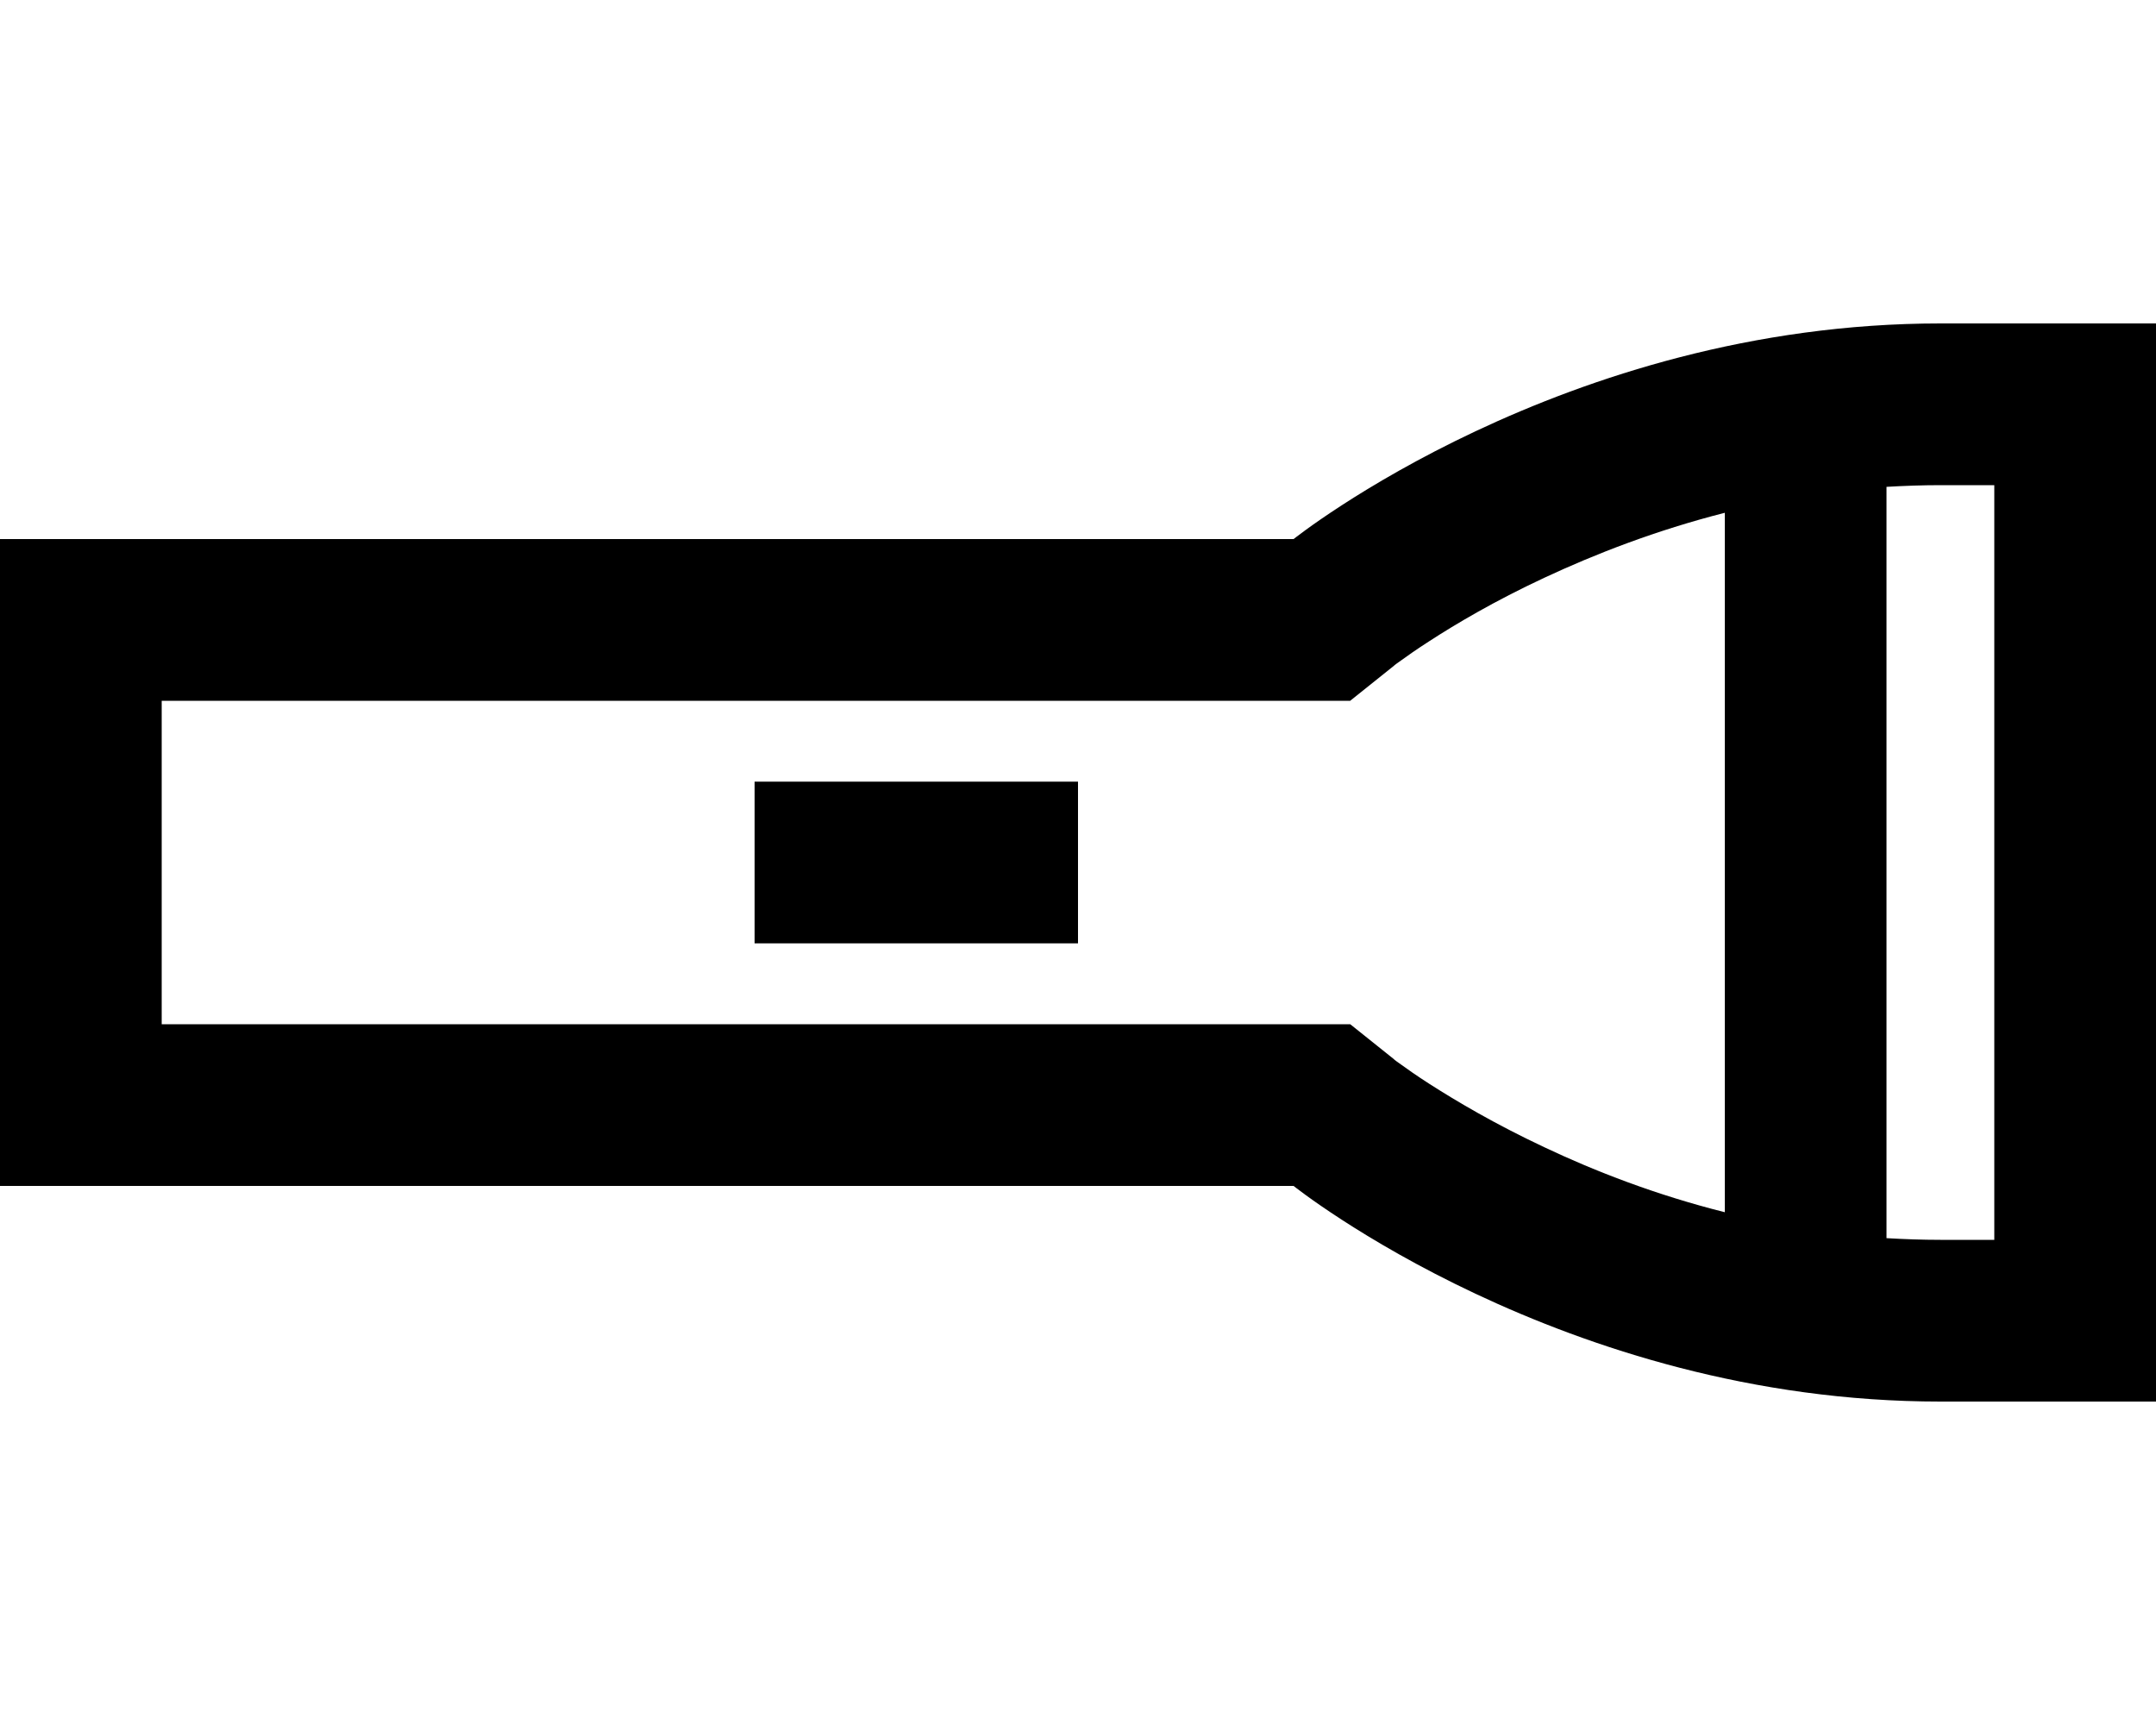
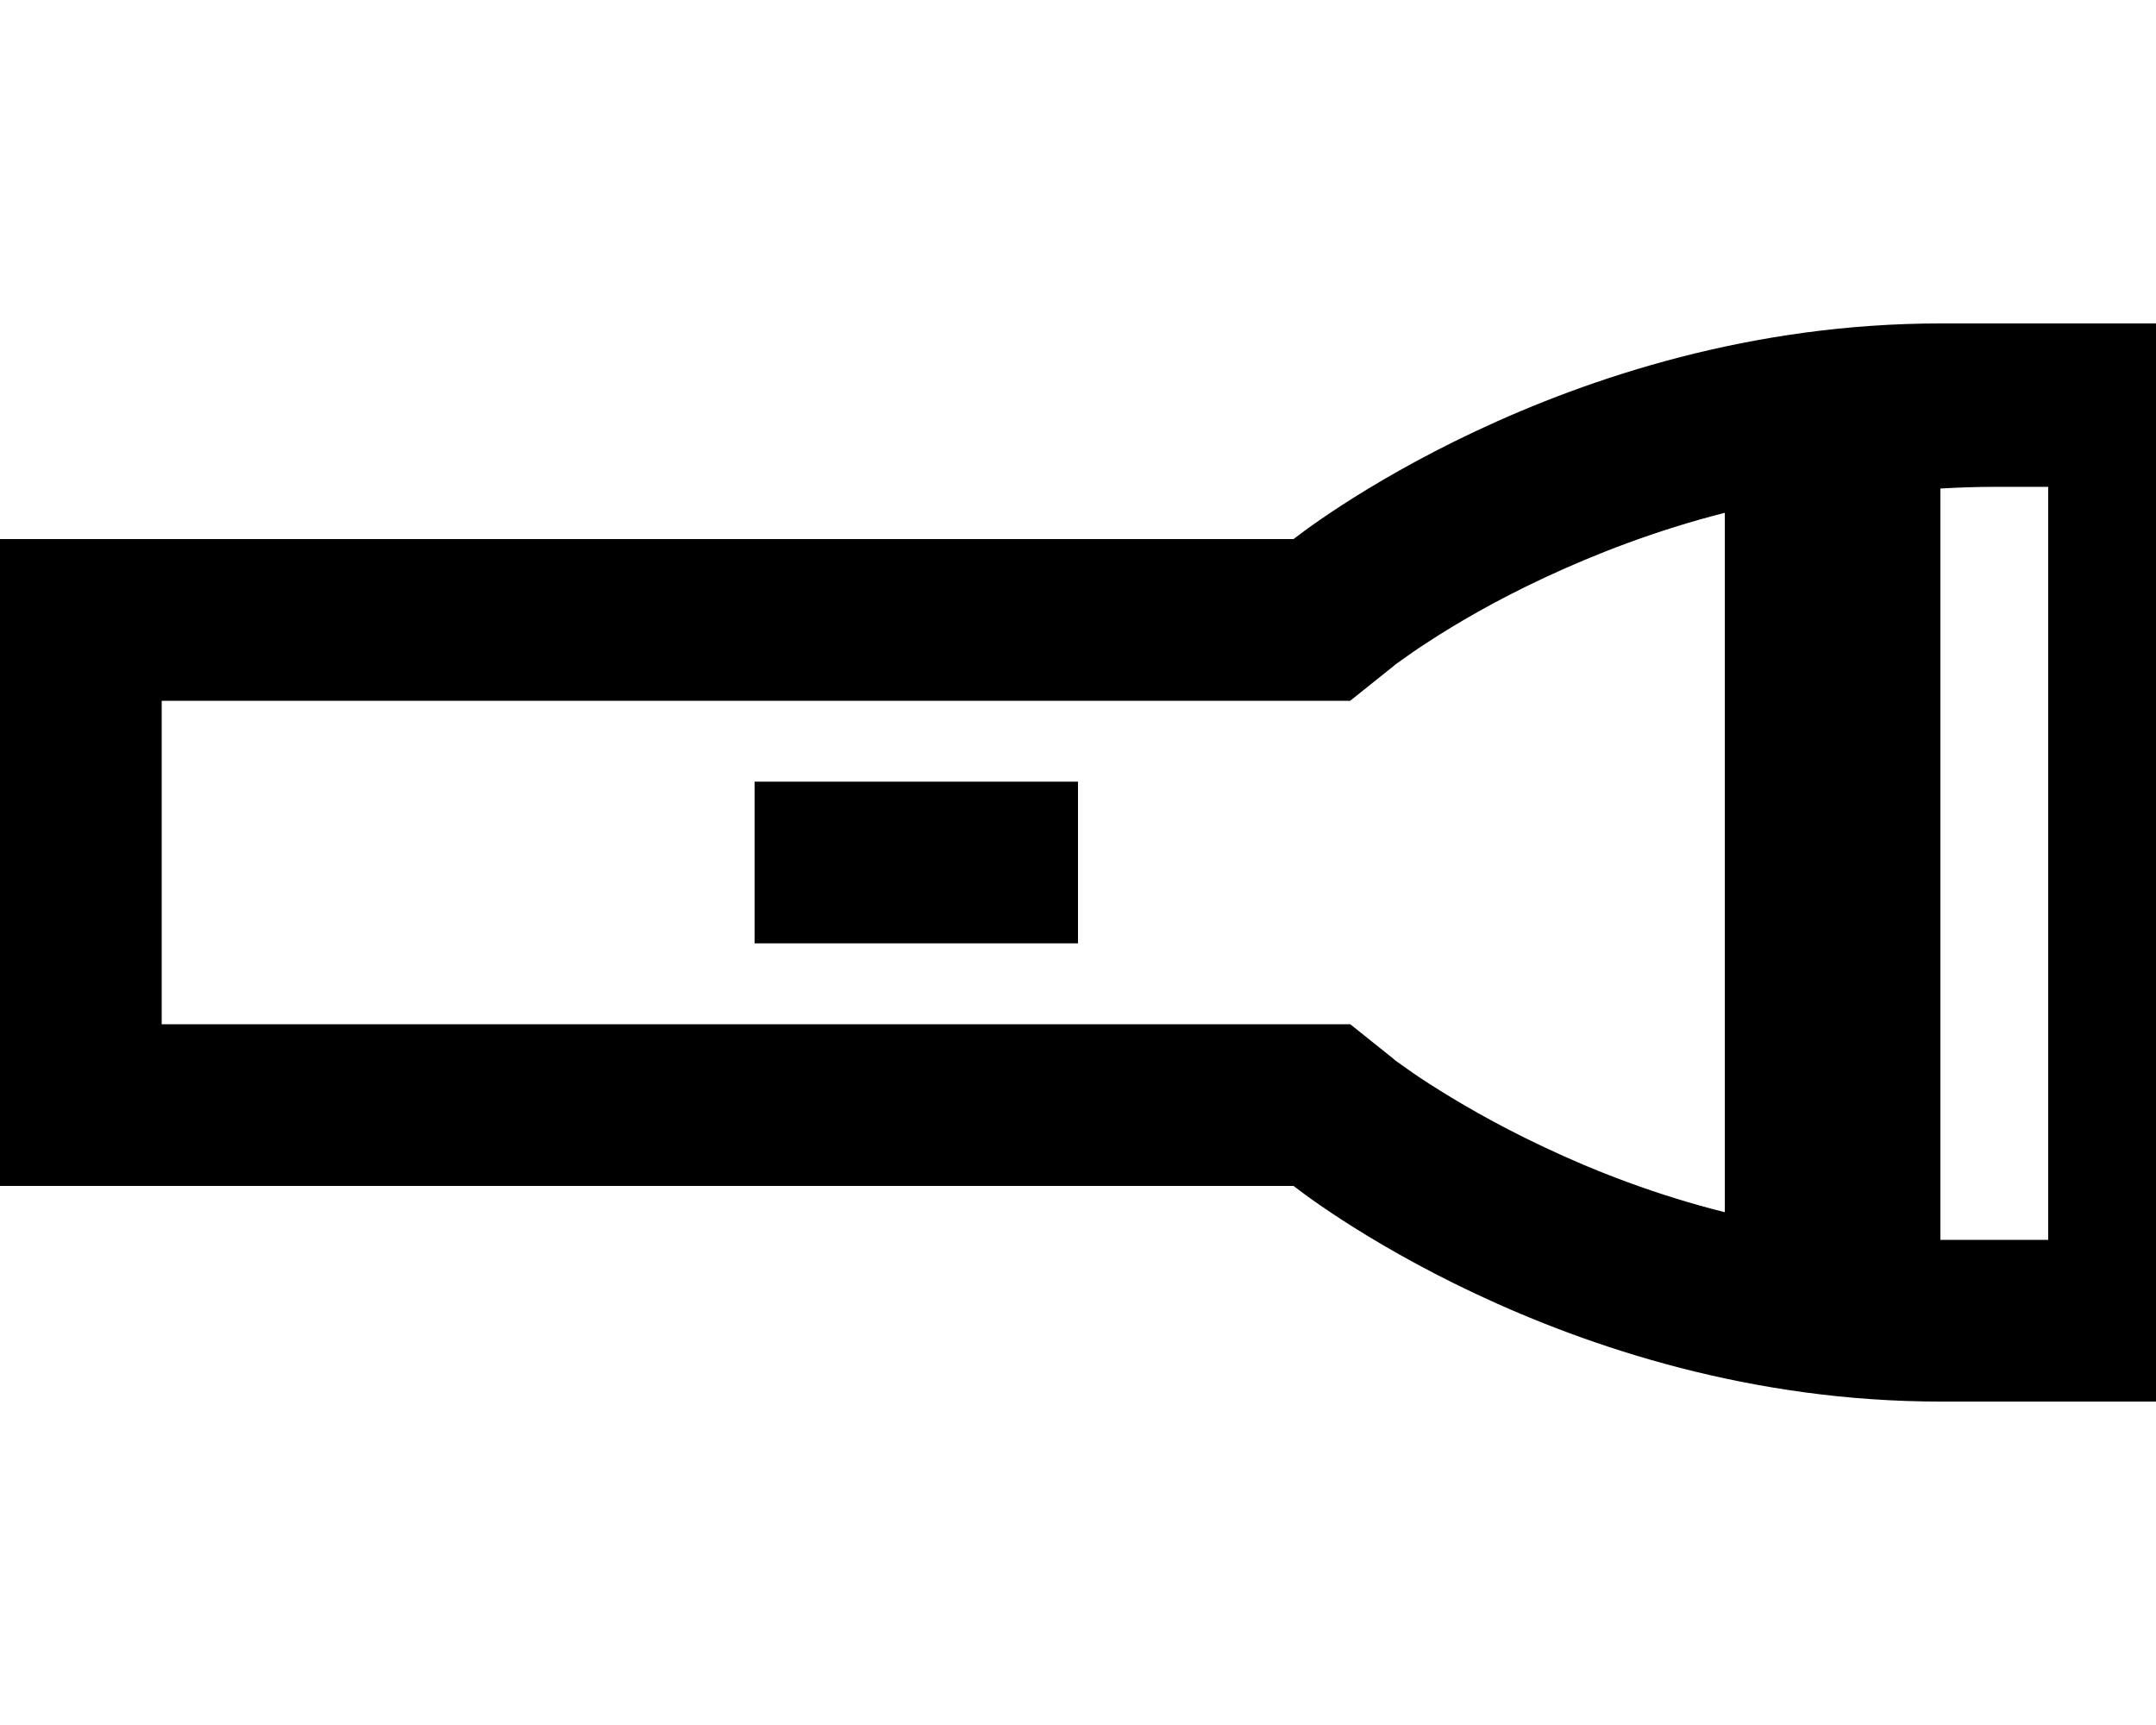
<svg xmlns="http://www.w3.org/2000/svg" viewBox="0 0 640 512">
-   <path d="M413.8 314.4l-13-10.4H384 48V208H384h16.8l13-10.4 0 0 .2-.2c.3-.2 .9-.7 1.8-1.3c1.8-1.3 4.6-3.3 8.5-5.8c7.7-5 19.3-11.9 34.1-18.8c15.2-7.1 33.2-14.1 53.6-19.3V359.8c-20.3-5.1-38.4-12.1-53.6-19.3c-14.7-6.9-26.3-13.8-34.1-18.8c-3.9-2.5-6.7-4.5-8.5-5.8c-.9-.6-1.5-1.1-1.8-1.3l-.2-.2 0 0zM576 368c-5.4 0-10.8-.2-16-.5v-223c5.2-.3 10.6-.5 16-.5h16V368H576zM592 96H576c-112 0-192 64-192 64H48 0v48 96 48H48 384s80 64 192 64h16 48V368 144 96H592zM248 232H224v48h24 48 24V232H296 248z" />
+   <path d="M413.8 314.4l-13-10.4H384 48V208H384h16.8l13-10.4 0 0 .2-.2c.3-.2 .9-.7 1.8-1.3c1.8-1.3 4.6-3.3 8.5-5.8c7.7-5 19.3-11.9 34.1-18.8c15.2-7.1 33.2-14.1 53.6-19.3V359.8c-20.3-5.1-38.4-12.1-53.6-19.3c-14.7-6.9-26.3-13.8-34.1-18.8c-3.9-2.5-6.7-4.5-8.5-5.8c-.9-.6-1.5-1.1-1.8-1.3l-.2-.2 0 0zM576 368v-223c5.2-.3 10.6-.5 16-.5h16V368H576zM592 96H576c-112 0-192 64-192 64H48 0v48 96 48H48 384s80 64 192 64h16 48V368 144 96H592zM248 232H224v48h24 48 24V232H296 248z" />
</svg>